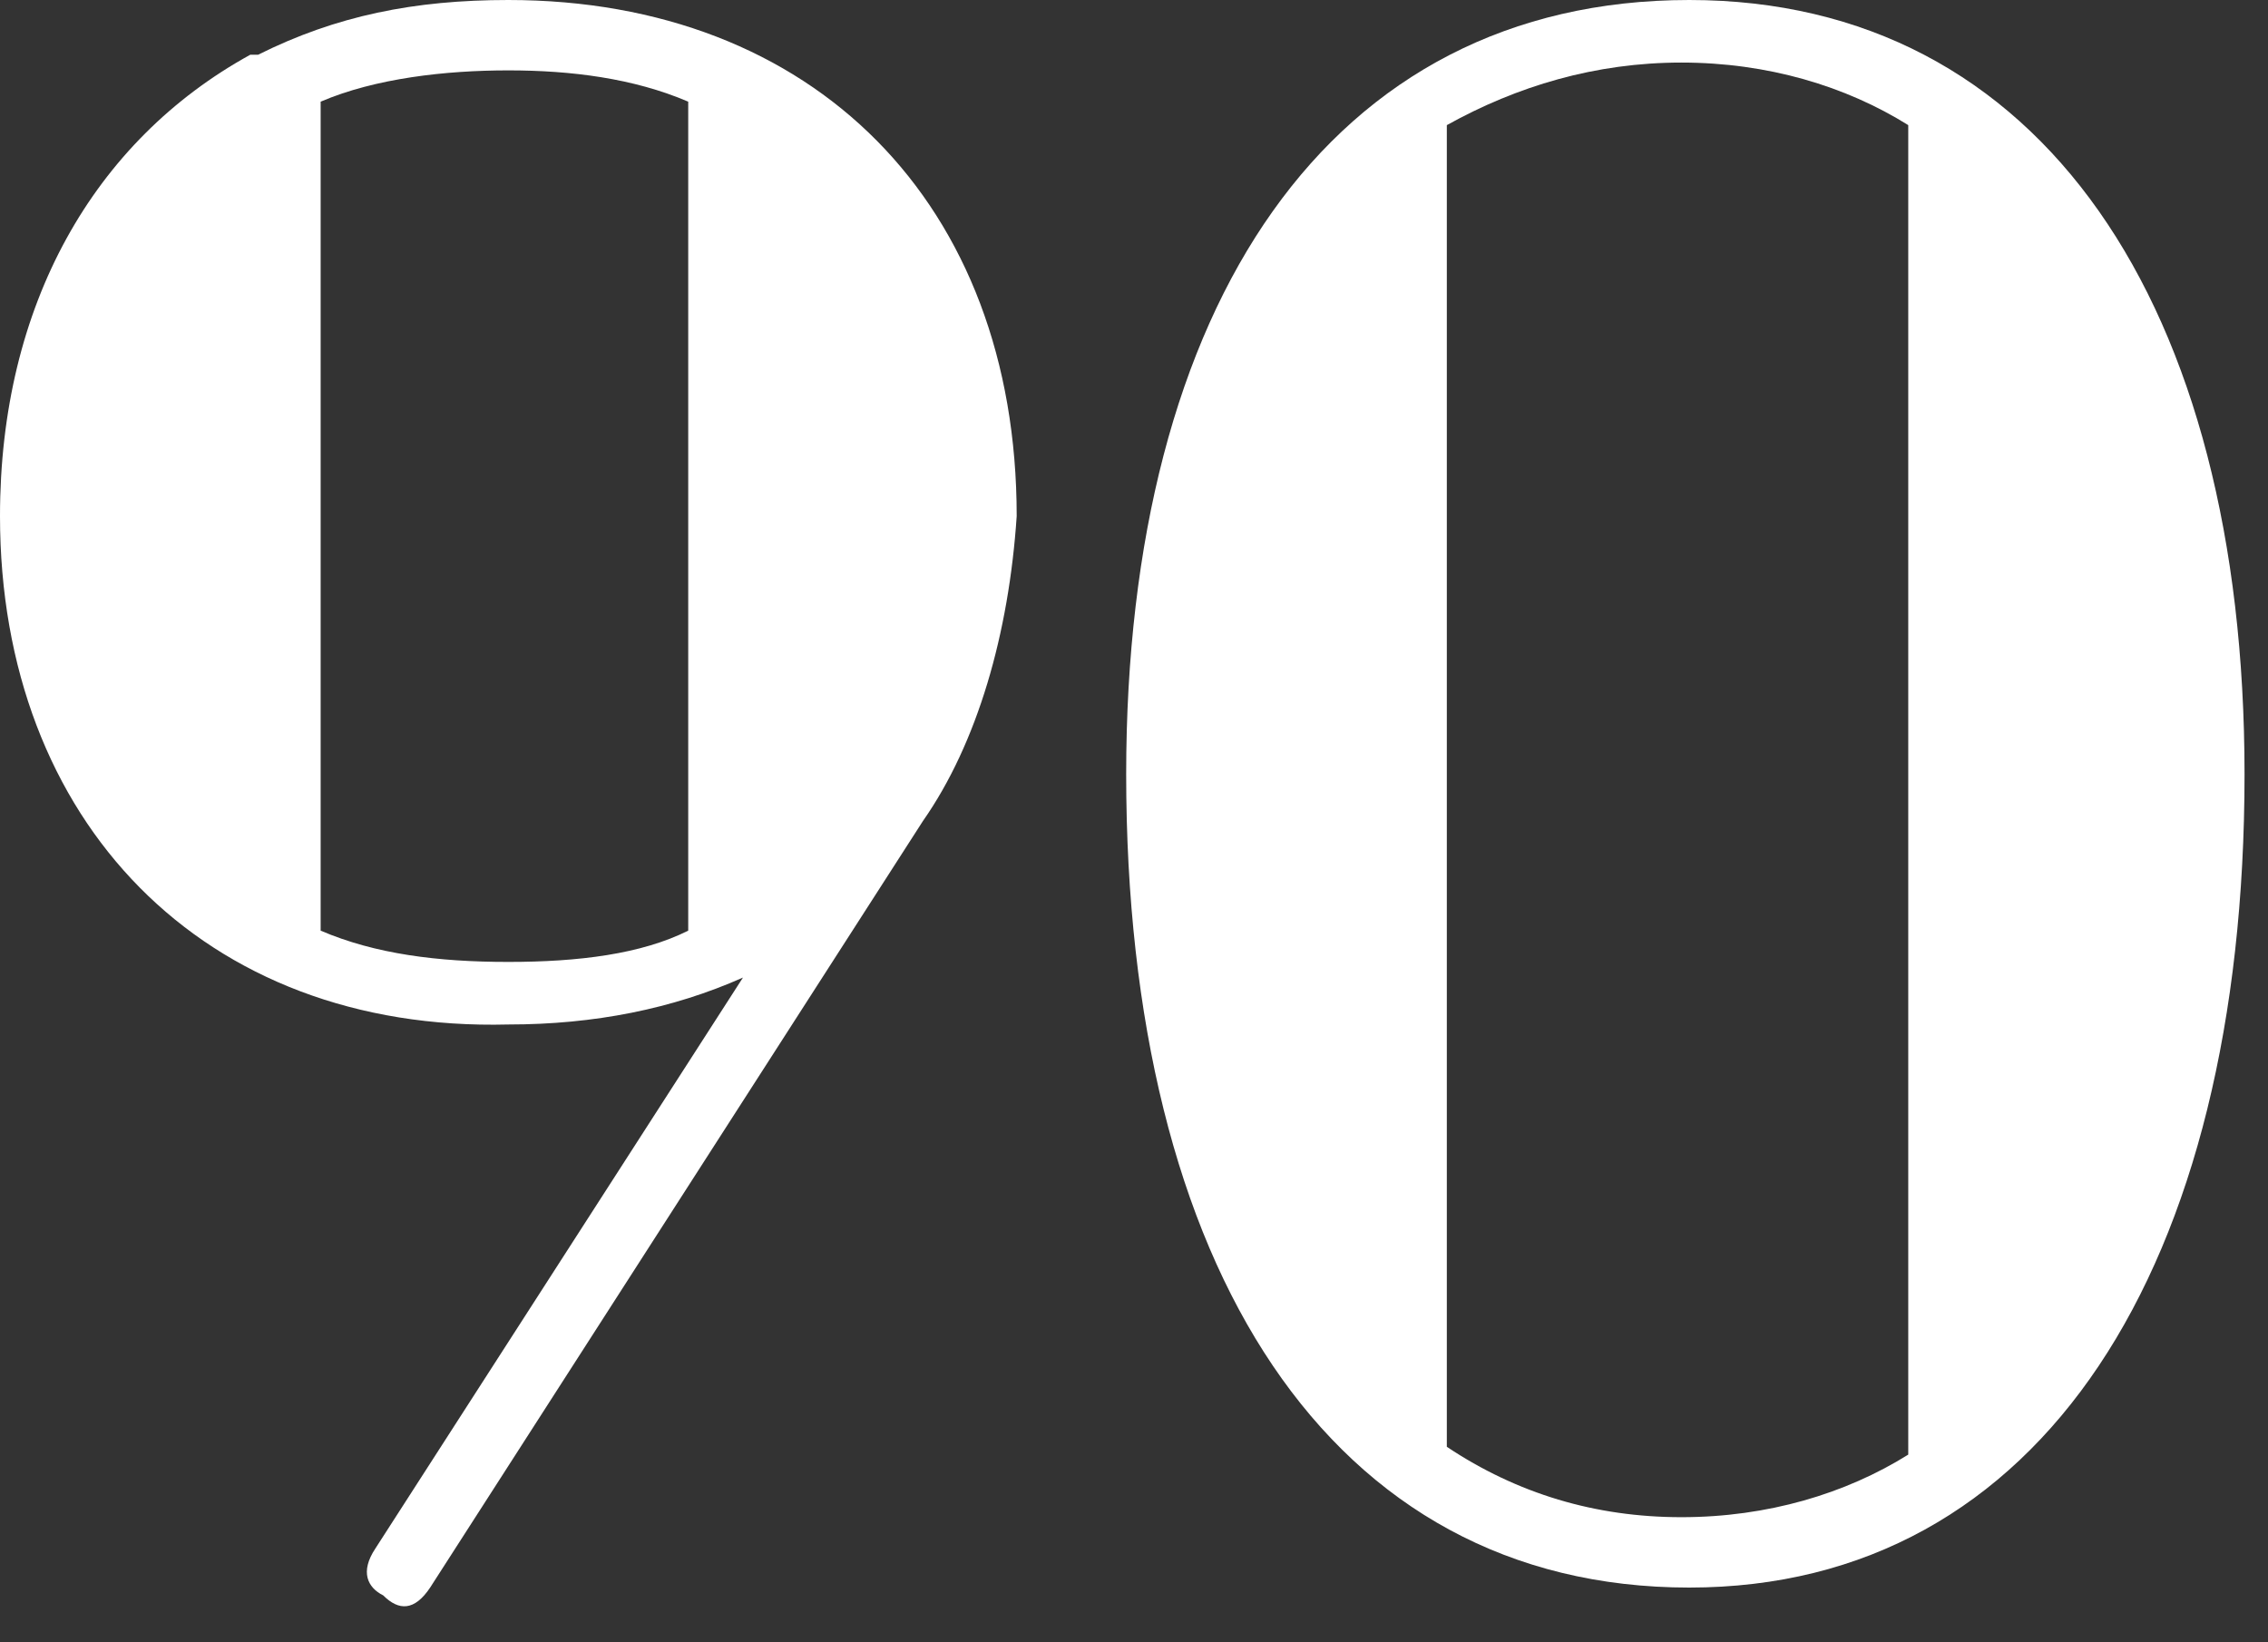
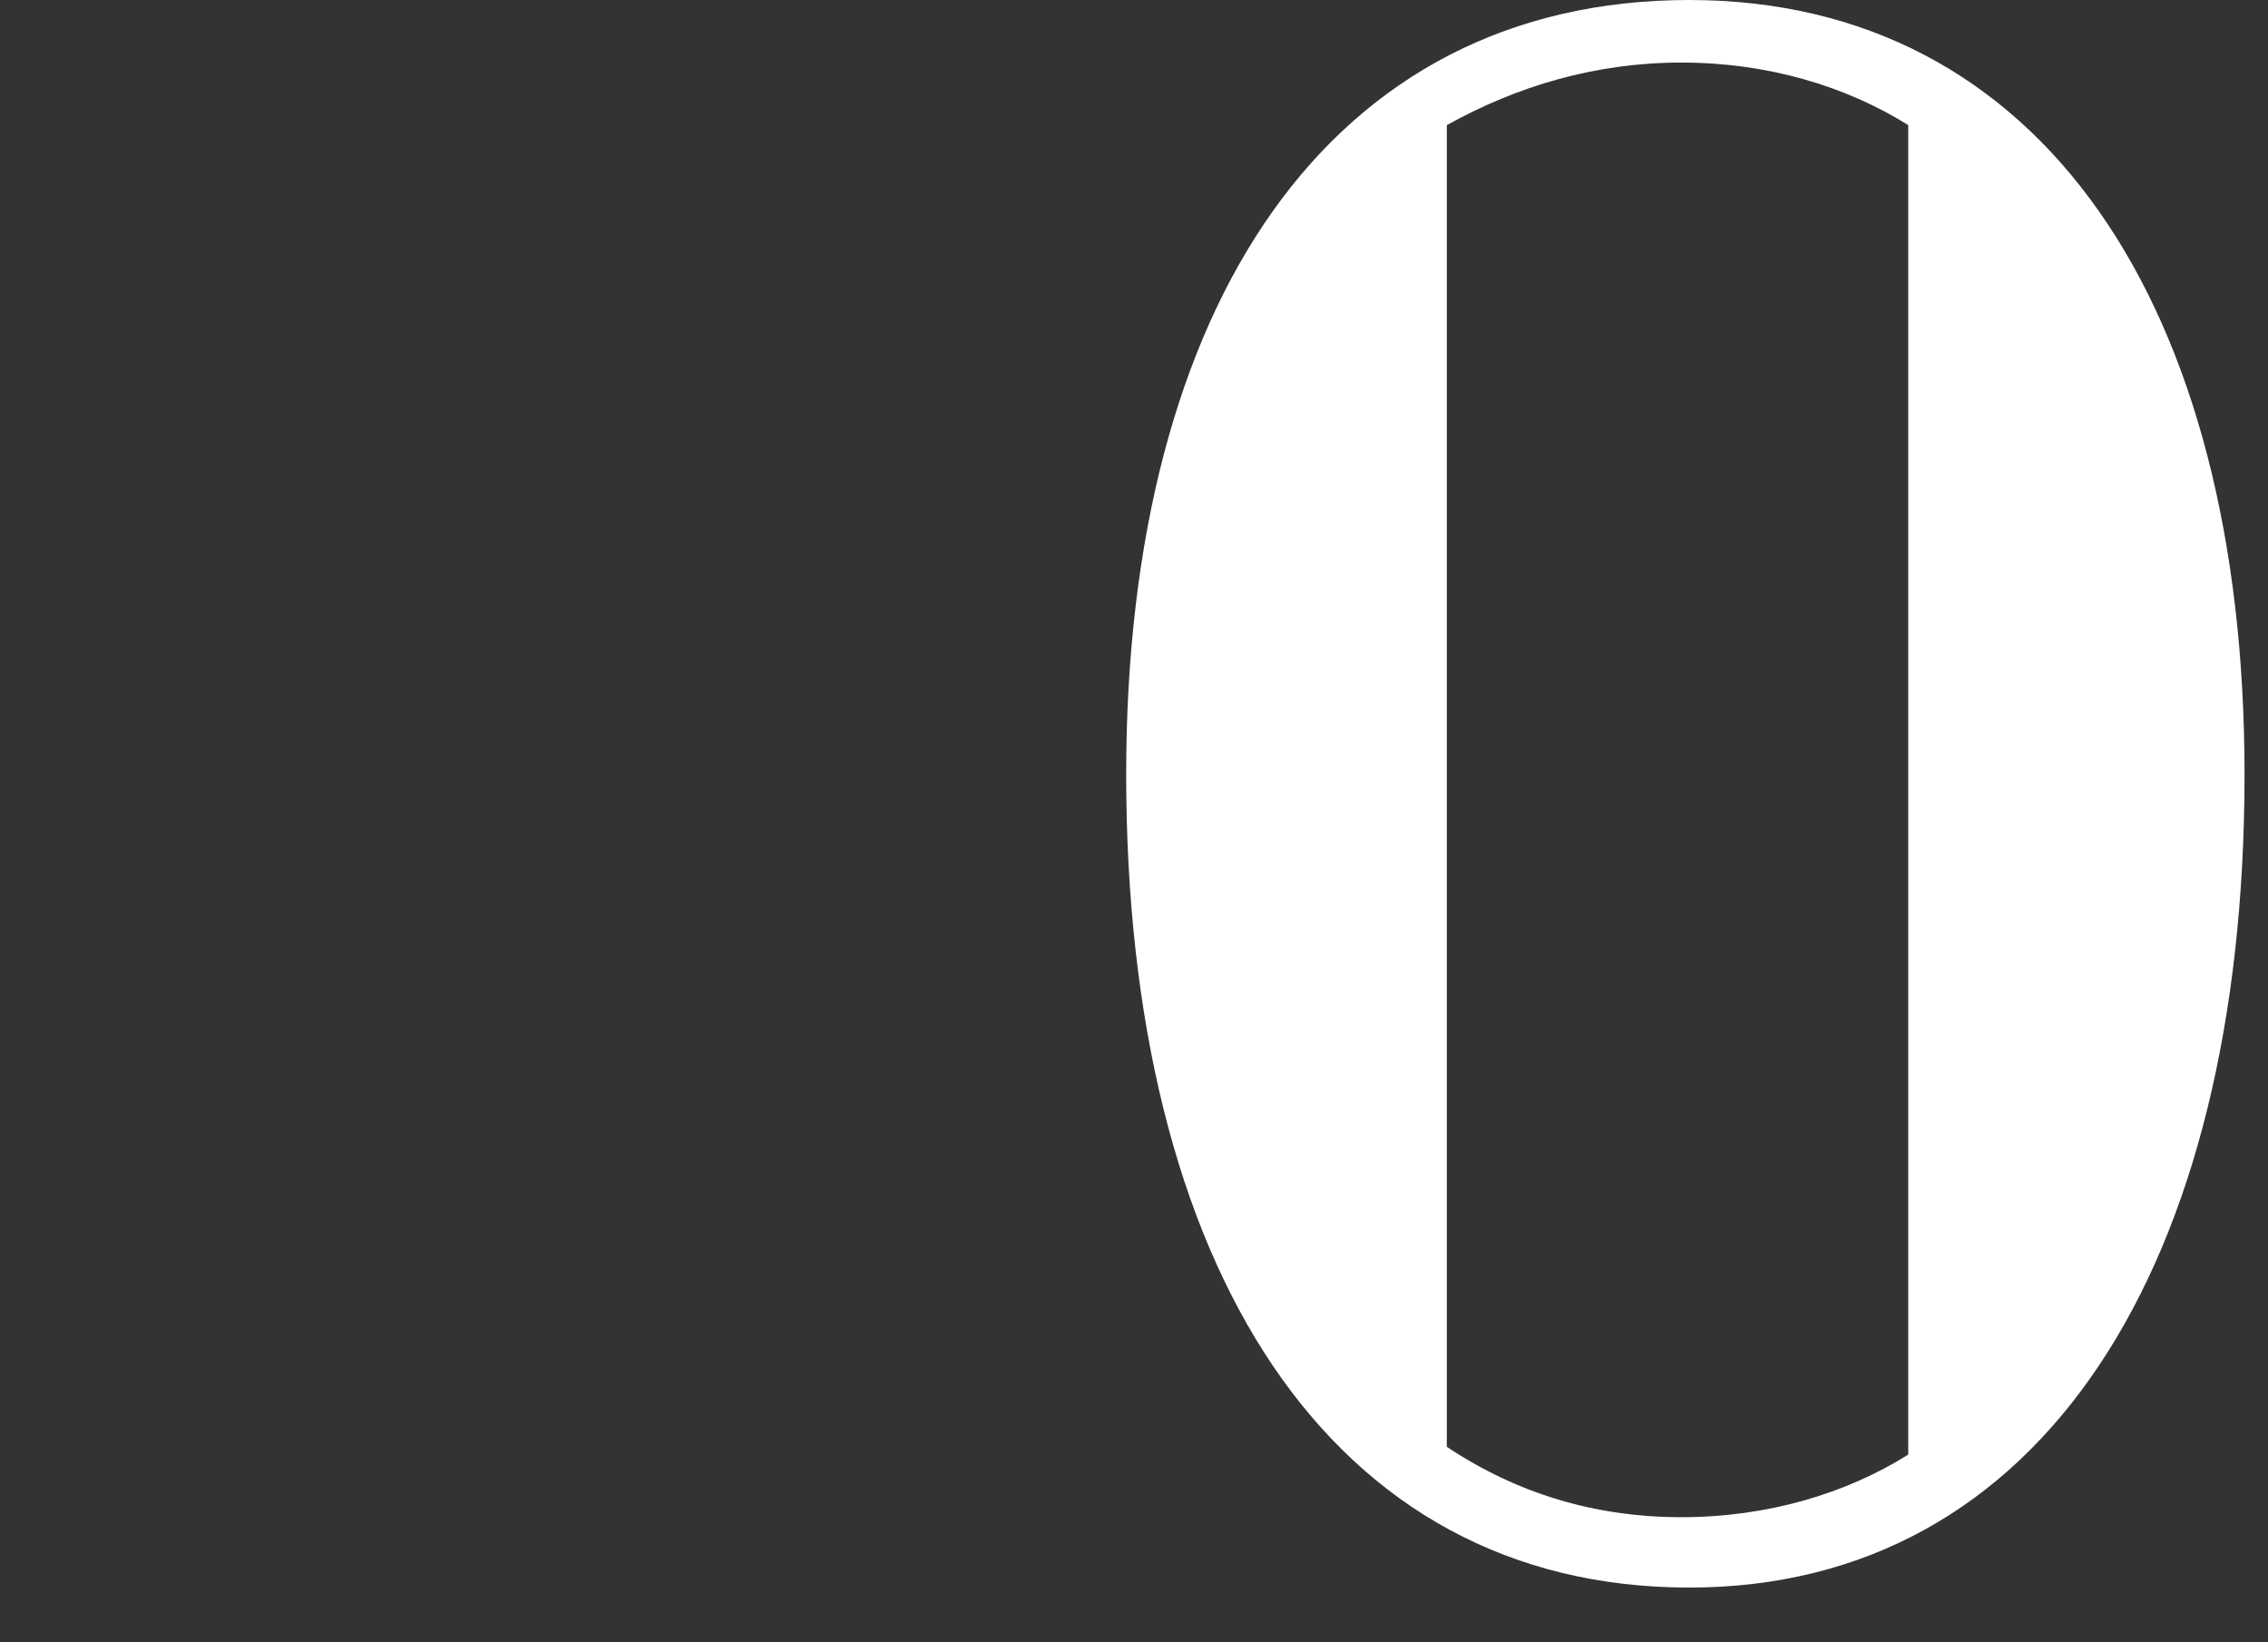
<svg xmlns="http://www.w3.org/2000/svg" width="100%" height="100%" viewBox="0 0 29 21" version="1.1" xml:space="preserve" style="fill-rule:evenodd;clip-rule:evenodd;stroke-linejoin:round;stroke-miterlimit:2;">
  <rect x="0" y="0" width="29" height="21" fill="#333333" stroke="none" />
  <g>
-     <path d="M11.8,10.5L5.5,20.3C5.3,20.6 5.1,20.6 4.9,20.4C4.7,20.3 4.6,20.1 4.8,19.8L9.5,12.5C8.6,12.9 7.6,13.1 6.5,13.1C2.6,13.2 0,10.5 0,6.6C0,3.9 1.2,1.8 3.2,0.7L3.3,0.7C4.3,0.2 5.3,0 6.5,0C10.4,0 13,2.6 13,6.6C12.9,8.1 12.5,9.5 11.8,10.5ZM6.5,12.3C7.4,12.3 8.2,12.2 8.8,11.9L8.8,1.3C8.1,1 7.3,0.9 6.5,0.9C5.7,0.9 4.8,1 4.1,1.3L4.1,11.9C4.8,12.2 5.6,12.3 6.5,12.3Z" style="fill:white;fill-rule:nonzero;" />
    <path d="M28.7,9.9C28.7,16.2 26.1,20.3 21.6,20.3C17,20.3 14.4,16.2 14.4,9.9C14.4,3.9 17,0 21.6,0C26.1,0 28.7,3.9 28.7,9.9ZM21.5,19.4C22.6,19.4 23.6,19.1 24.4,18.6L24.4,1.6C23.6,1.1 22.6,0.8 21.5,0.8C20.4,0.8 19.4,1.1 18.5,1.6L18.5,18.5C19.4,19.1 20.4,19.4 21.5,19.4Z" style="fill:white;fill-rule:nonzero;" />
  </g>
</svg>